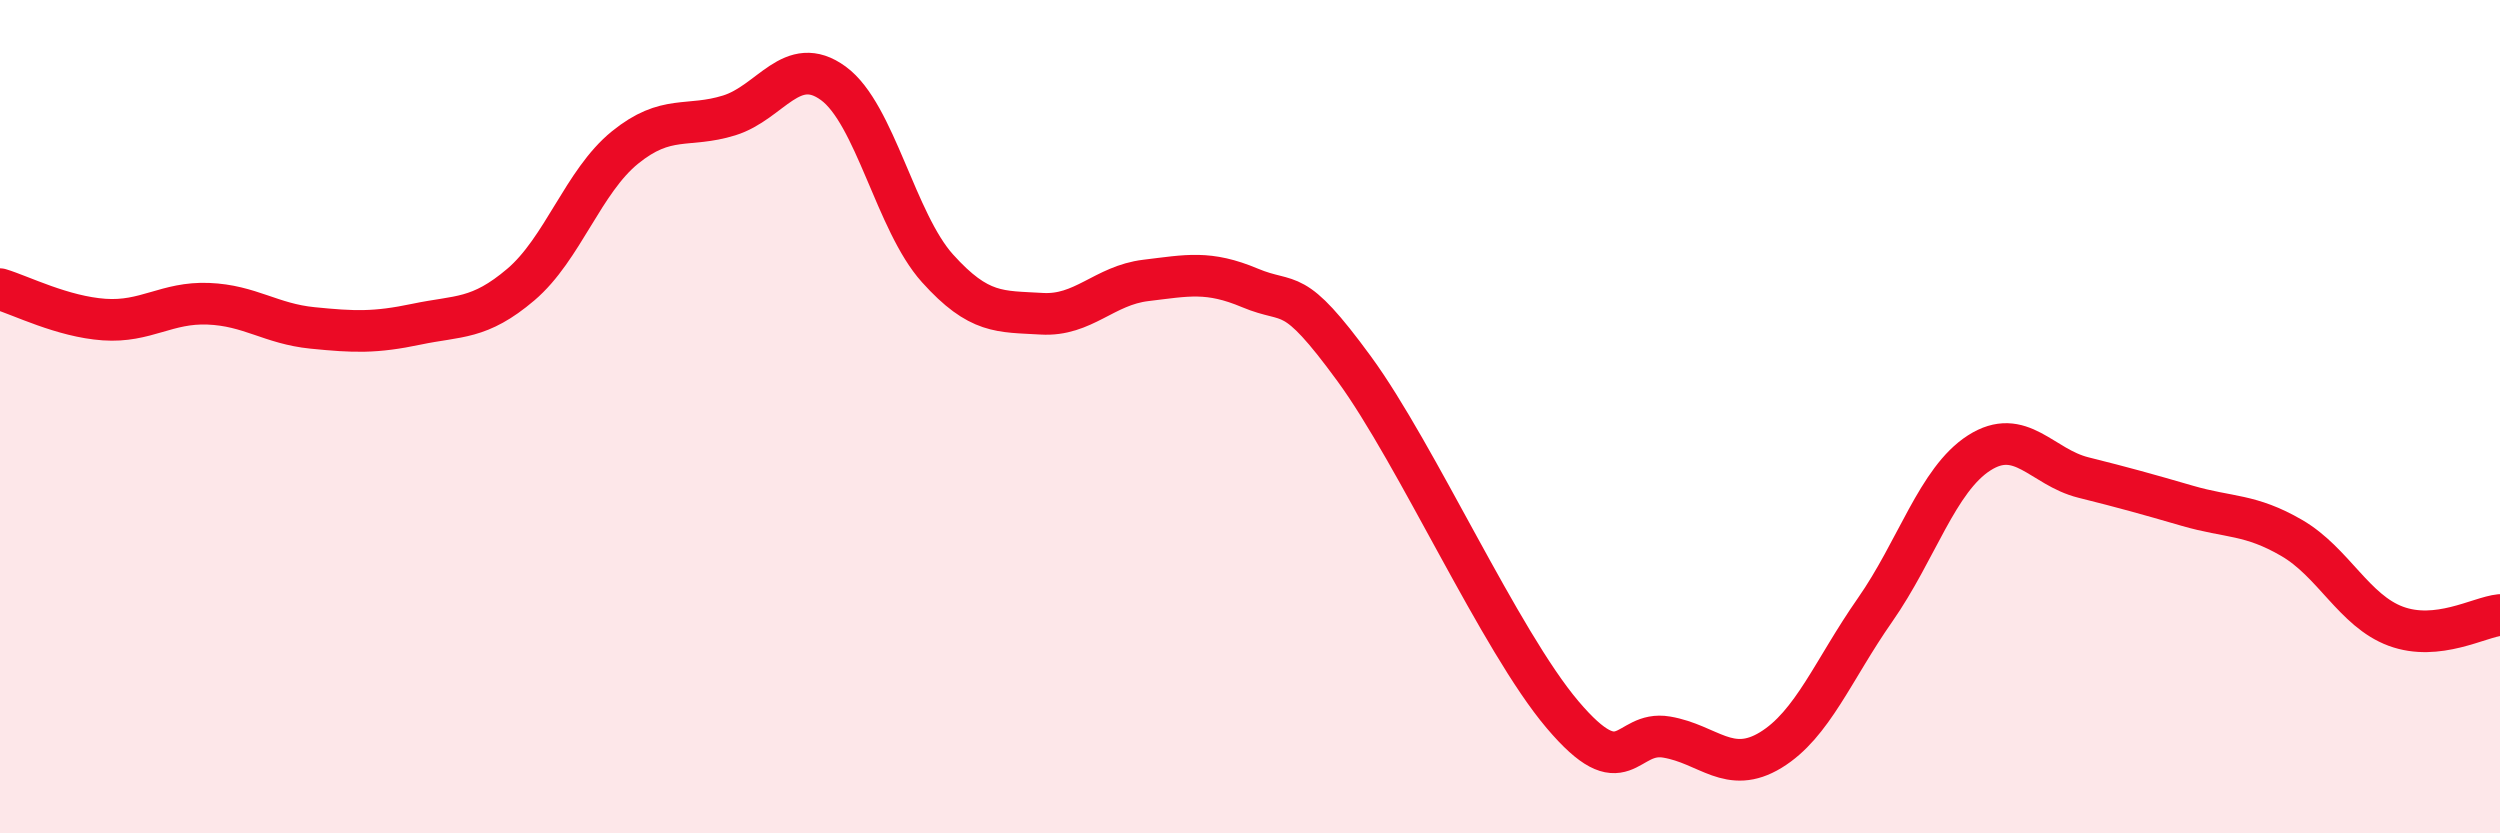
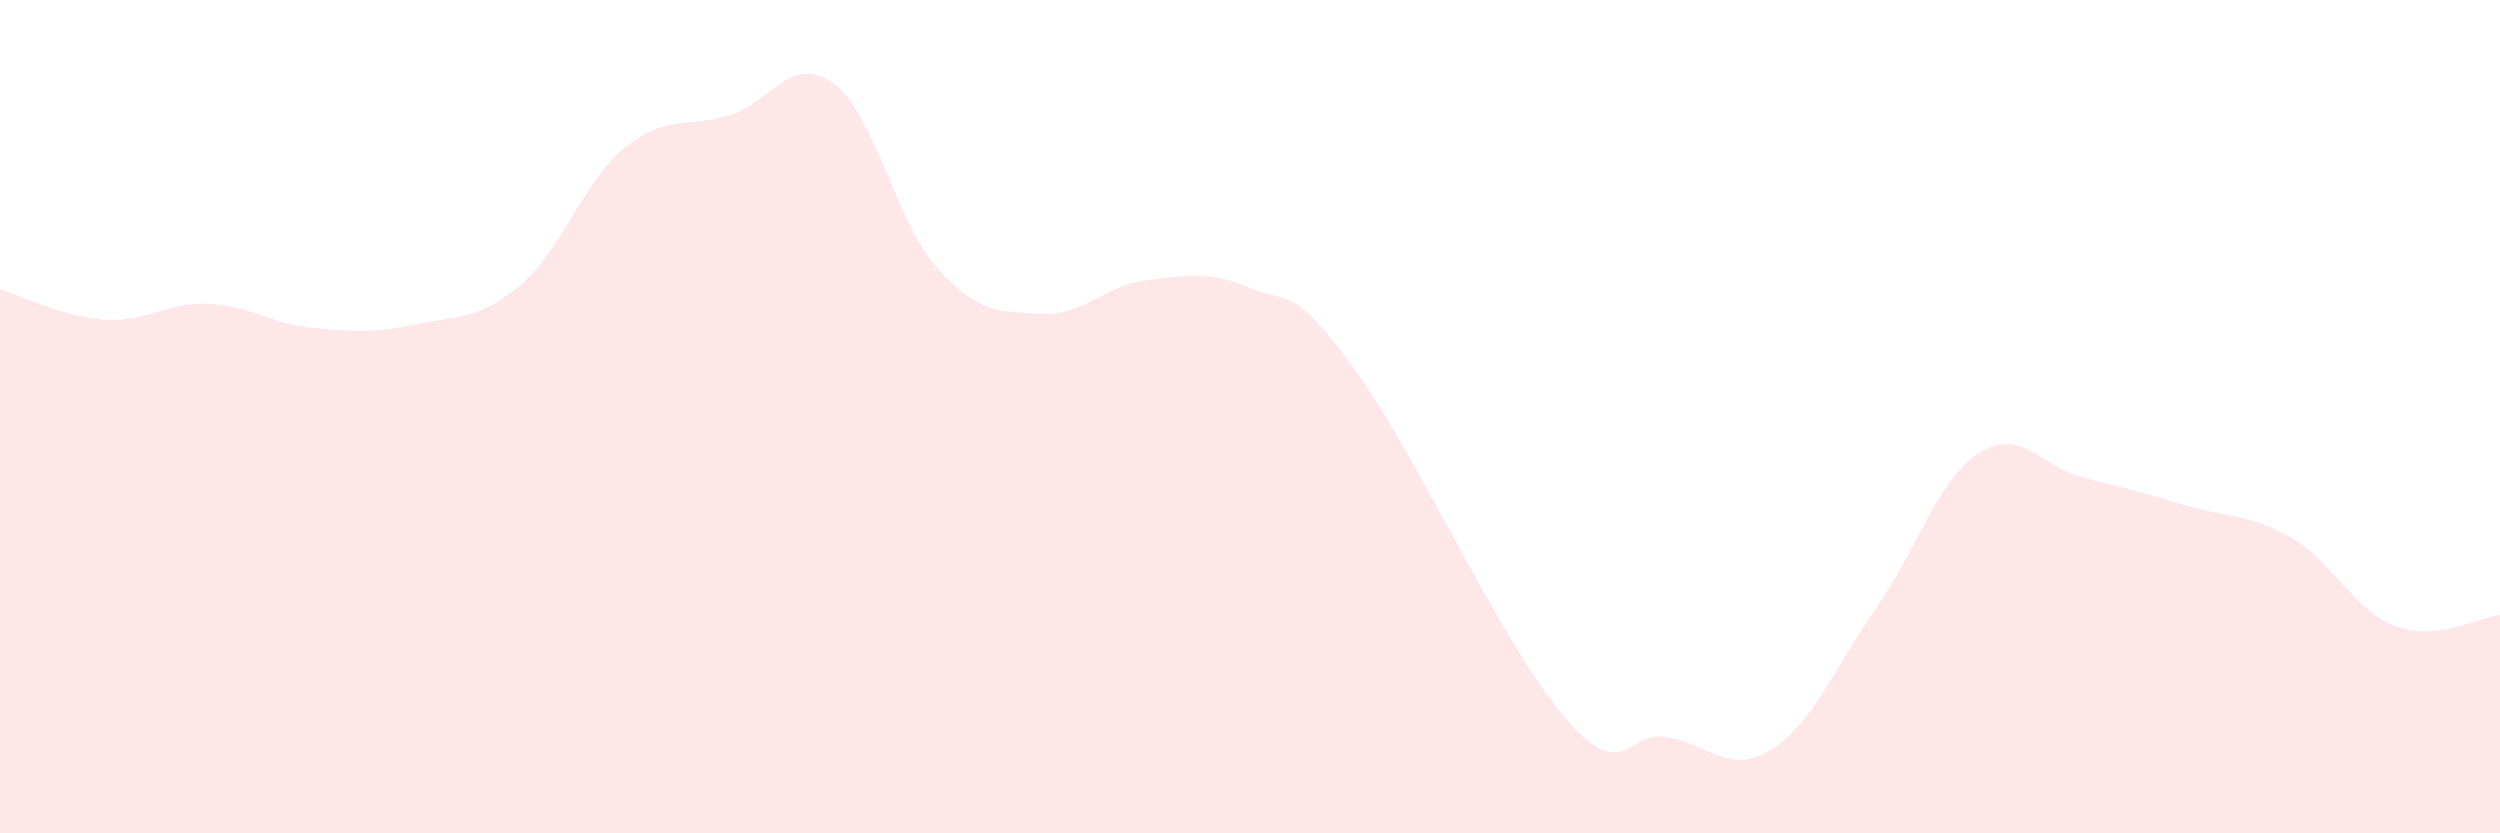
<svg xmlns="http://www.w3.org/2000/svg" width="60" height="20" viewBox="0 0 60 20">
  <path d="M 0,6.94 C 0.5,7.09 1.5,7.6 2.5,7.67 C 3.5,7.74 4,7.25 5,7.29 C 6,7.33 6.5,7.77 7.5,7.87 C 8.5,7.97 9,7.99 10,7.78 C 11,7.57 11.5,7.68 12.5,6.83 C 13.5,5.98 14,4.35 15,3.54 C 16,2.73 16.5,3.08 17.5,2.77 C 18.5,2.46 19,1.27 20,2 C 21,2.73 21.5,5.33 22.5,6.44 C 23.5,7.55 24,7.47 25,7.53 C 26,7.59 26.5,6.85 27.5,6.73 C 28.5,6.61 29,6.49 30,6.91 C 31,7.33 31,6.8 32.5,8.85 C 34,10.9 36,15.38 37.5,17.15 C 39,18.92 39,17.52 40,17.69 C 41,17.86 41.5,18.61 42.5,18 C 43.5,17.39 44,16.07 45,14.64 C 46,13.21 46.5,11.51 47.5,10.87 C 48.5,10.23 49,11.21 50,11.46 C 51,11.71 51.5,11.85 52.5,12.14 C 53.5,12.43 54,12.33 55,12.91 C 56,13.49 56.5,14.66 57.5,15.03 C 58.5,15.4 59.5,14.81 60,14.76L60 20L0 20Z" fill="#EB0A25" opacity="0.1" stroke-linecap="round" stroke-linejoin="round" />
-   <path d="M 0,6.94 C 0.5,7.09 1.5,7.6 2.5,7.67 C 3.5,7.74 4,7.25 5,7.29 C 6,7.33 6.5,7.77 7.5,7.87 C 8.5,7.97 9,7.99 10,7.78 C 11,7.57 11.5,7.68 12.5,6.83 C 13.5,5.98 14,4.35 15,3.54 C 16,2.73 16.5,3.08 17.5,2.77 C 18.5,2.46 19,1.27 20,2 C 21,2.73 21.5,5.33 22.5,6.44 C 23.5,7.55 24,7.47 25,7.53 C 26,7.59 26.5,6.85 27.5,6.73 C 28.5,6.61 29,6.49 30,6.91 C 31,7.33 31,6.8 32.5,8.85 C 34,10.9 36,15.38 37.5,17.15 C 39,18.92 39,17.52 40,17.69 C 41,17.86 41.5,18.61 42.5,18 C 43.5,17.39 44,16.07 45,14.64 C 46,13.21 46.5,11.51 47.5,10.87 C 48.5,10.23 49,11.21 50,11.46 C 51,11.71 51.5,11.85 52.5,12.14 C 53.5,12.43 54,12.33 55,12.91 C 56,13.49 56.5,14.66 57.5,15.03 C 58.5,15.4 59.5,14.81 60,14.76" stroke="#EB0A25" stroke-width="1" fill="none" stroke-linecap="round" stroke-linejoin="round" />
</svg>